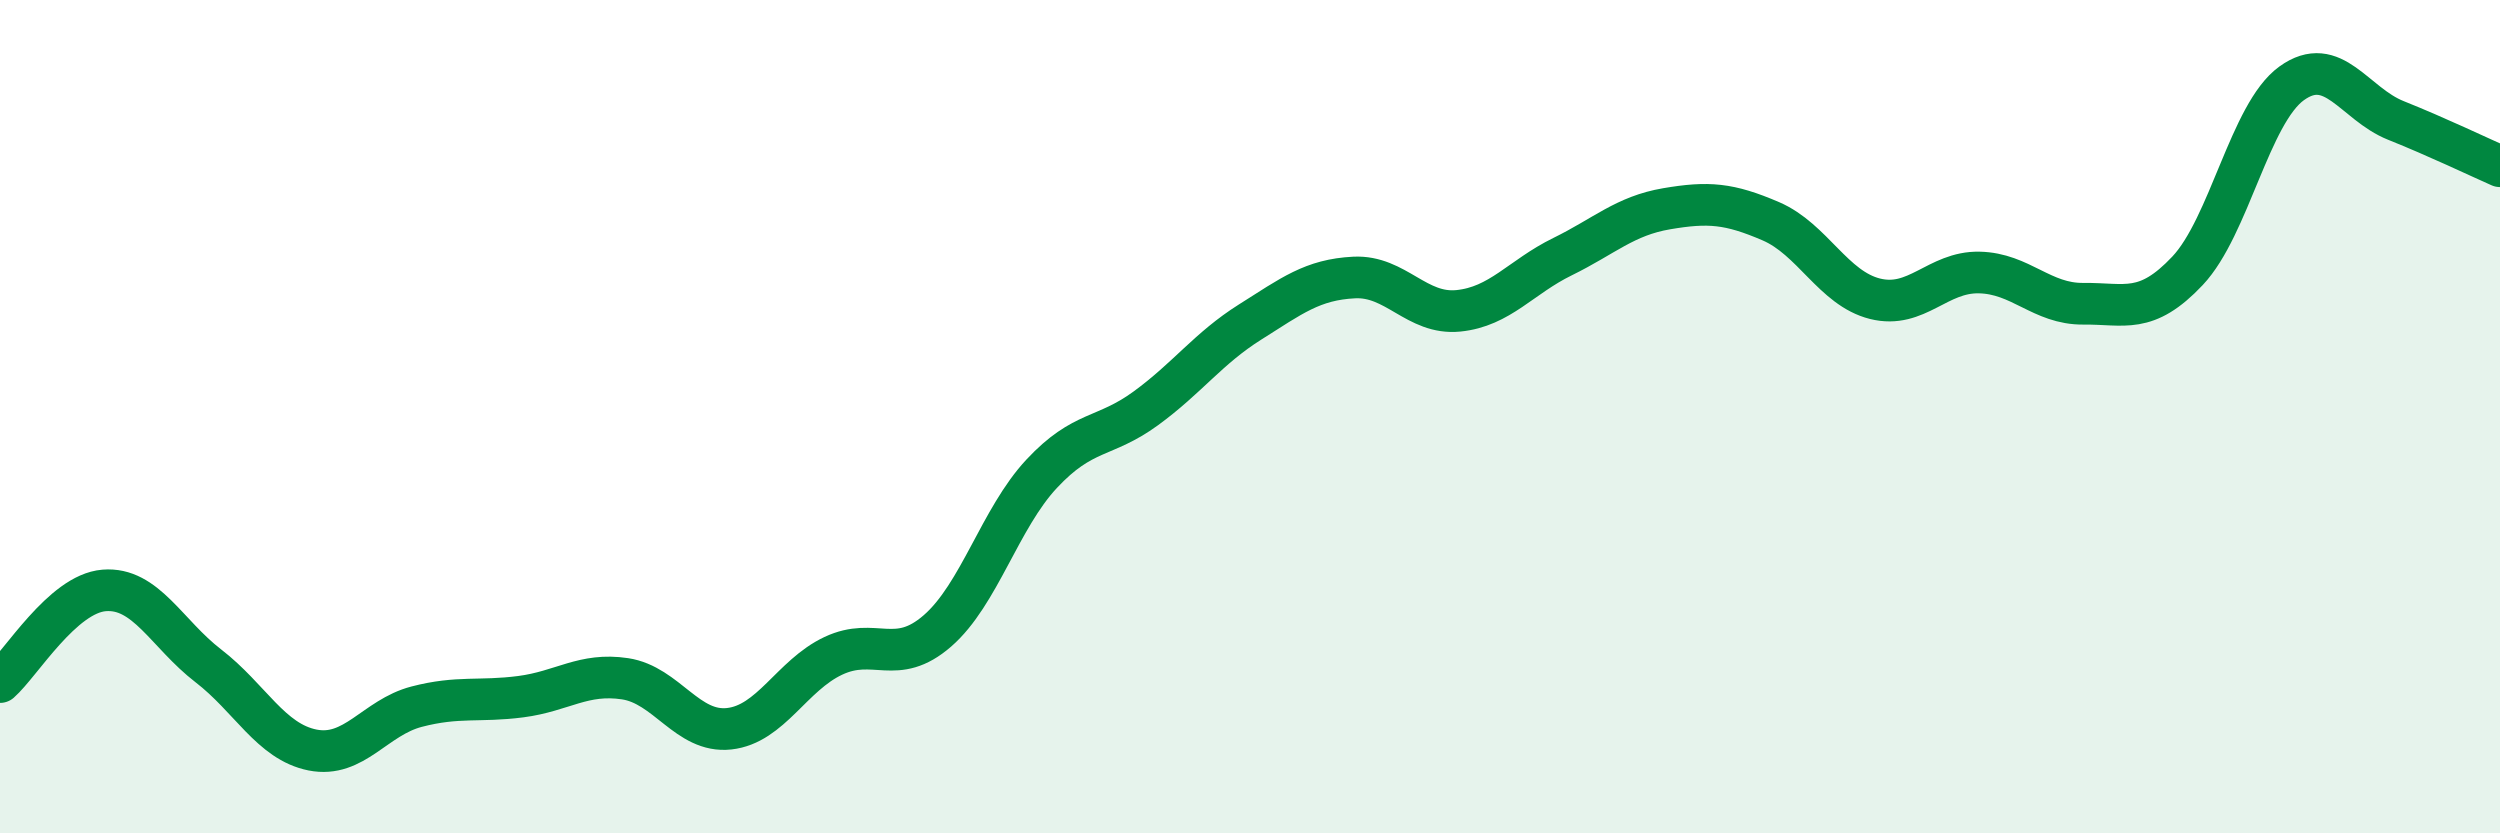
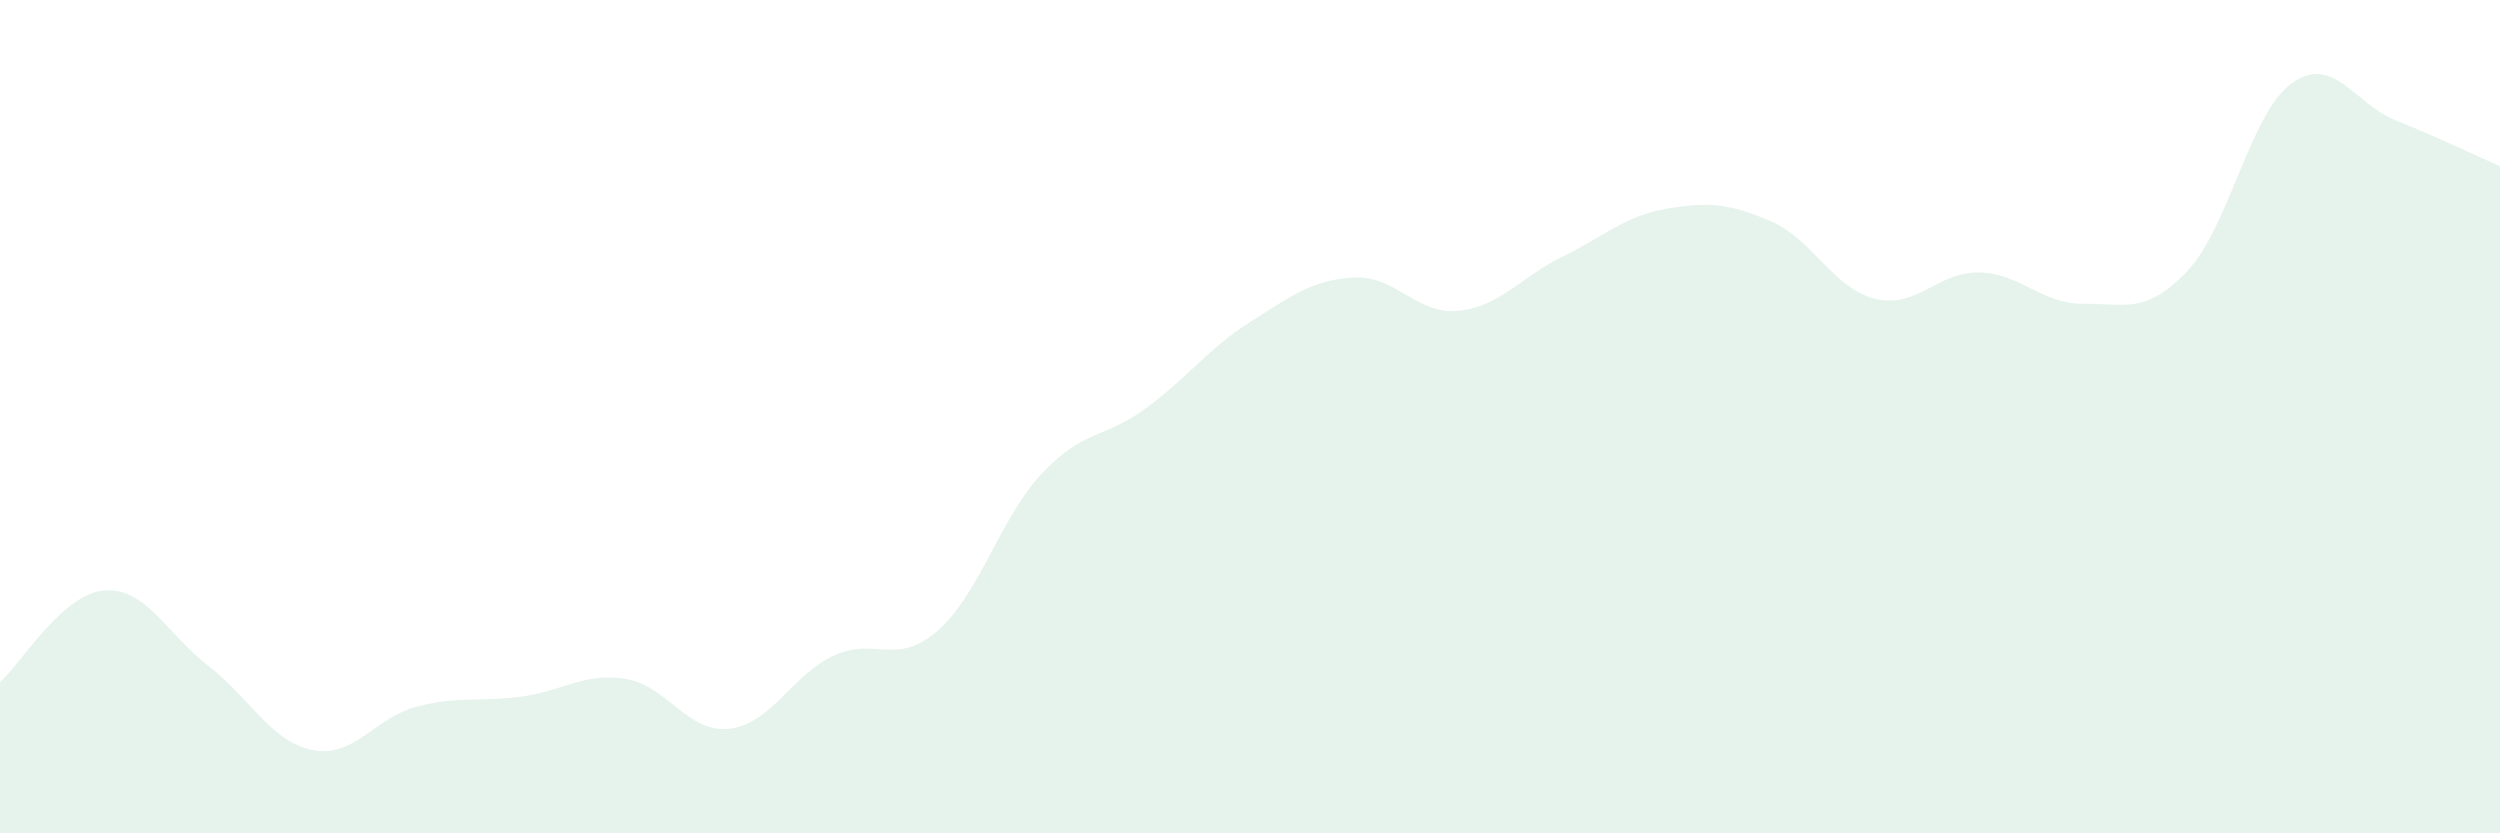
<svg xmlns="http://www.w3.org/2000/svg" width="60" height="20" viewBox="0 0 60 20">
  <path d="M 0,16.37 C 0.5,15.93 1.5,14.25 2.5,14.17 C 3.5,14.09 4,15.21 5,15.98 C 6,16.75 6.5,17.8 7.5,18 C 8.5,18.2 9,17.22 10,16.96 C 11,16.7 11.5,16.85 12.5,16.72 C 13.5,16.59 14,16.14 15,16.29 C 16,16.44 16.5,17.6 17.5,17.49 C 18.5,17.38 19,16.21 20,15.74 C 21,15.27 21.5,16.01 22.5,15.14 C 23.5,14.27 24,12.44 25,11.37 C 26,10.3 26.5,10.53 27.5,9.8 C 28.5,9.07 29,8.36 30,7.73 C 31,7.1 31.5,6.71 32.5,6.66 C 33.5,6.61 34,7.56 35,7.46 C 36,7.36 36.5,6.65 37.5,6.16 C 38.5,5.67 39,5.18 40,5.01 C 41,4.84 41.5,4.88 42.5,5.31 C 43.5,5.74 44,6.92 45,7.17 C 46,7.42 46.5,6.52 47.5,6.54 C 48.5,6.56 49,7.3 50,7.29 C 51,7.28 51.5,7.56 52.5,6.5 C 53.5,5.44 54,2.72 55,2 C 56,1.28 56.5,2.49 57.5,2.89 C 58.5,3.29 59.5,3.77 60,3.99L60 20L0 20Z" fill="#008740" opacity="0.1" stroke-linecap="round" stroke-linejoin="round" />
-   <path d="M 0,16.37 C 0.5,15.93 1.5,14.25 2.5,14.17 C 3.5,14.09 4,15.21 5,15.98 C 6,16.75 6.5,17.8 7.5,18 C 8.5,18.2 9,17.22 10,16.96 C 11,16.7 11.5,16.85 12.5,16.72 C 13.5,16.59 14,16.14 15,16.29 C 16,16.44 16.5,17.6 17.5,17.49 C 18.5,17.38 19,16.21 20,15.74 C 21,15.27 21.5,16.01 22.5,15.14 C 23.5,14.27 24,12.44 25,11.37 C 26,10.3 26.5,10.53 27.5,9.8 C 28.5,9.07 29,8.36 30,7.73 C 31,7.1 31.5,6.71 32.5,6.66 C 33.5,6.61 34,7.56 35,7.46 C 36,7.36 36.5,6.65 37.5,6.16 C 38.5,5.67 39,5.18 40,5.01 C 41,4.84 41.5,4.88 42.5,5.31 C 43.5,5.74 44,6.92 45,7.17 C 46,7.42 46.5,6.52 47.5,6.54 C 48.5,6.56 49,7.3 50,7.29 C 51,7.28 51.5,7.56 52.5,6.5 C 53.5,5.44 54,2.72 55,2 C 56,1.28 56.5,2.49 57.5,2.89 C 58.5,3.29 59.5,3.77 60,3.99" stroke="#008740" stroke-width="1" fill="none" stroke-linecap="round" stroke-linejoin="round" />
</svg>